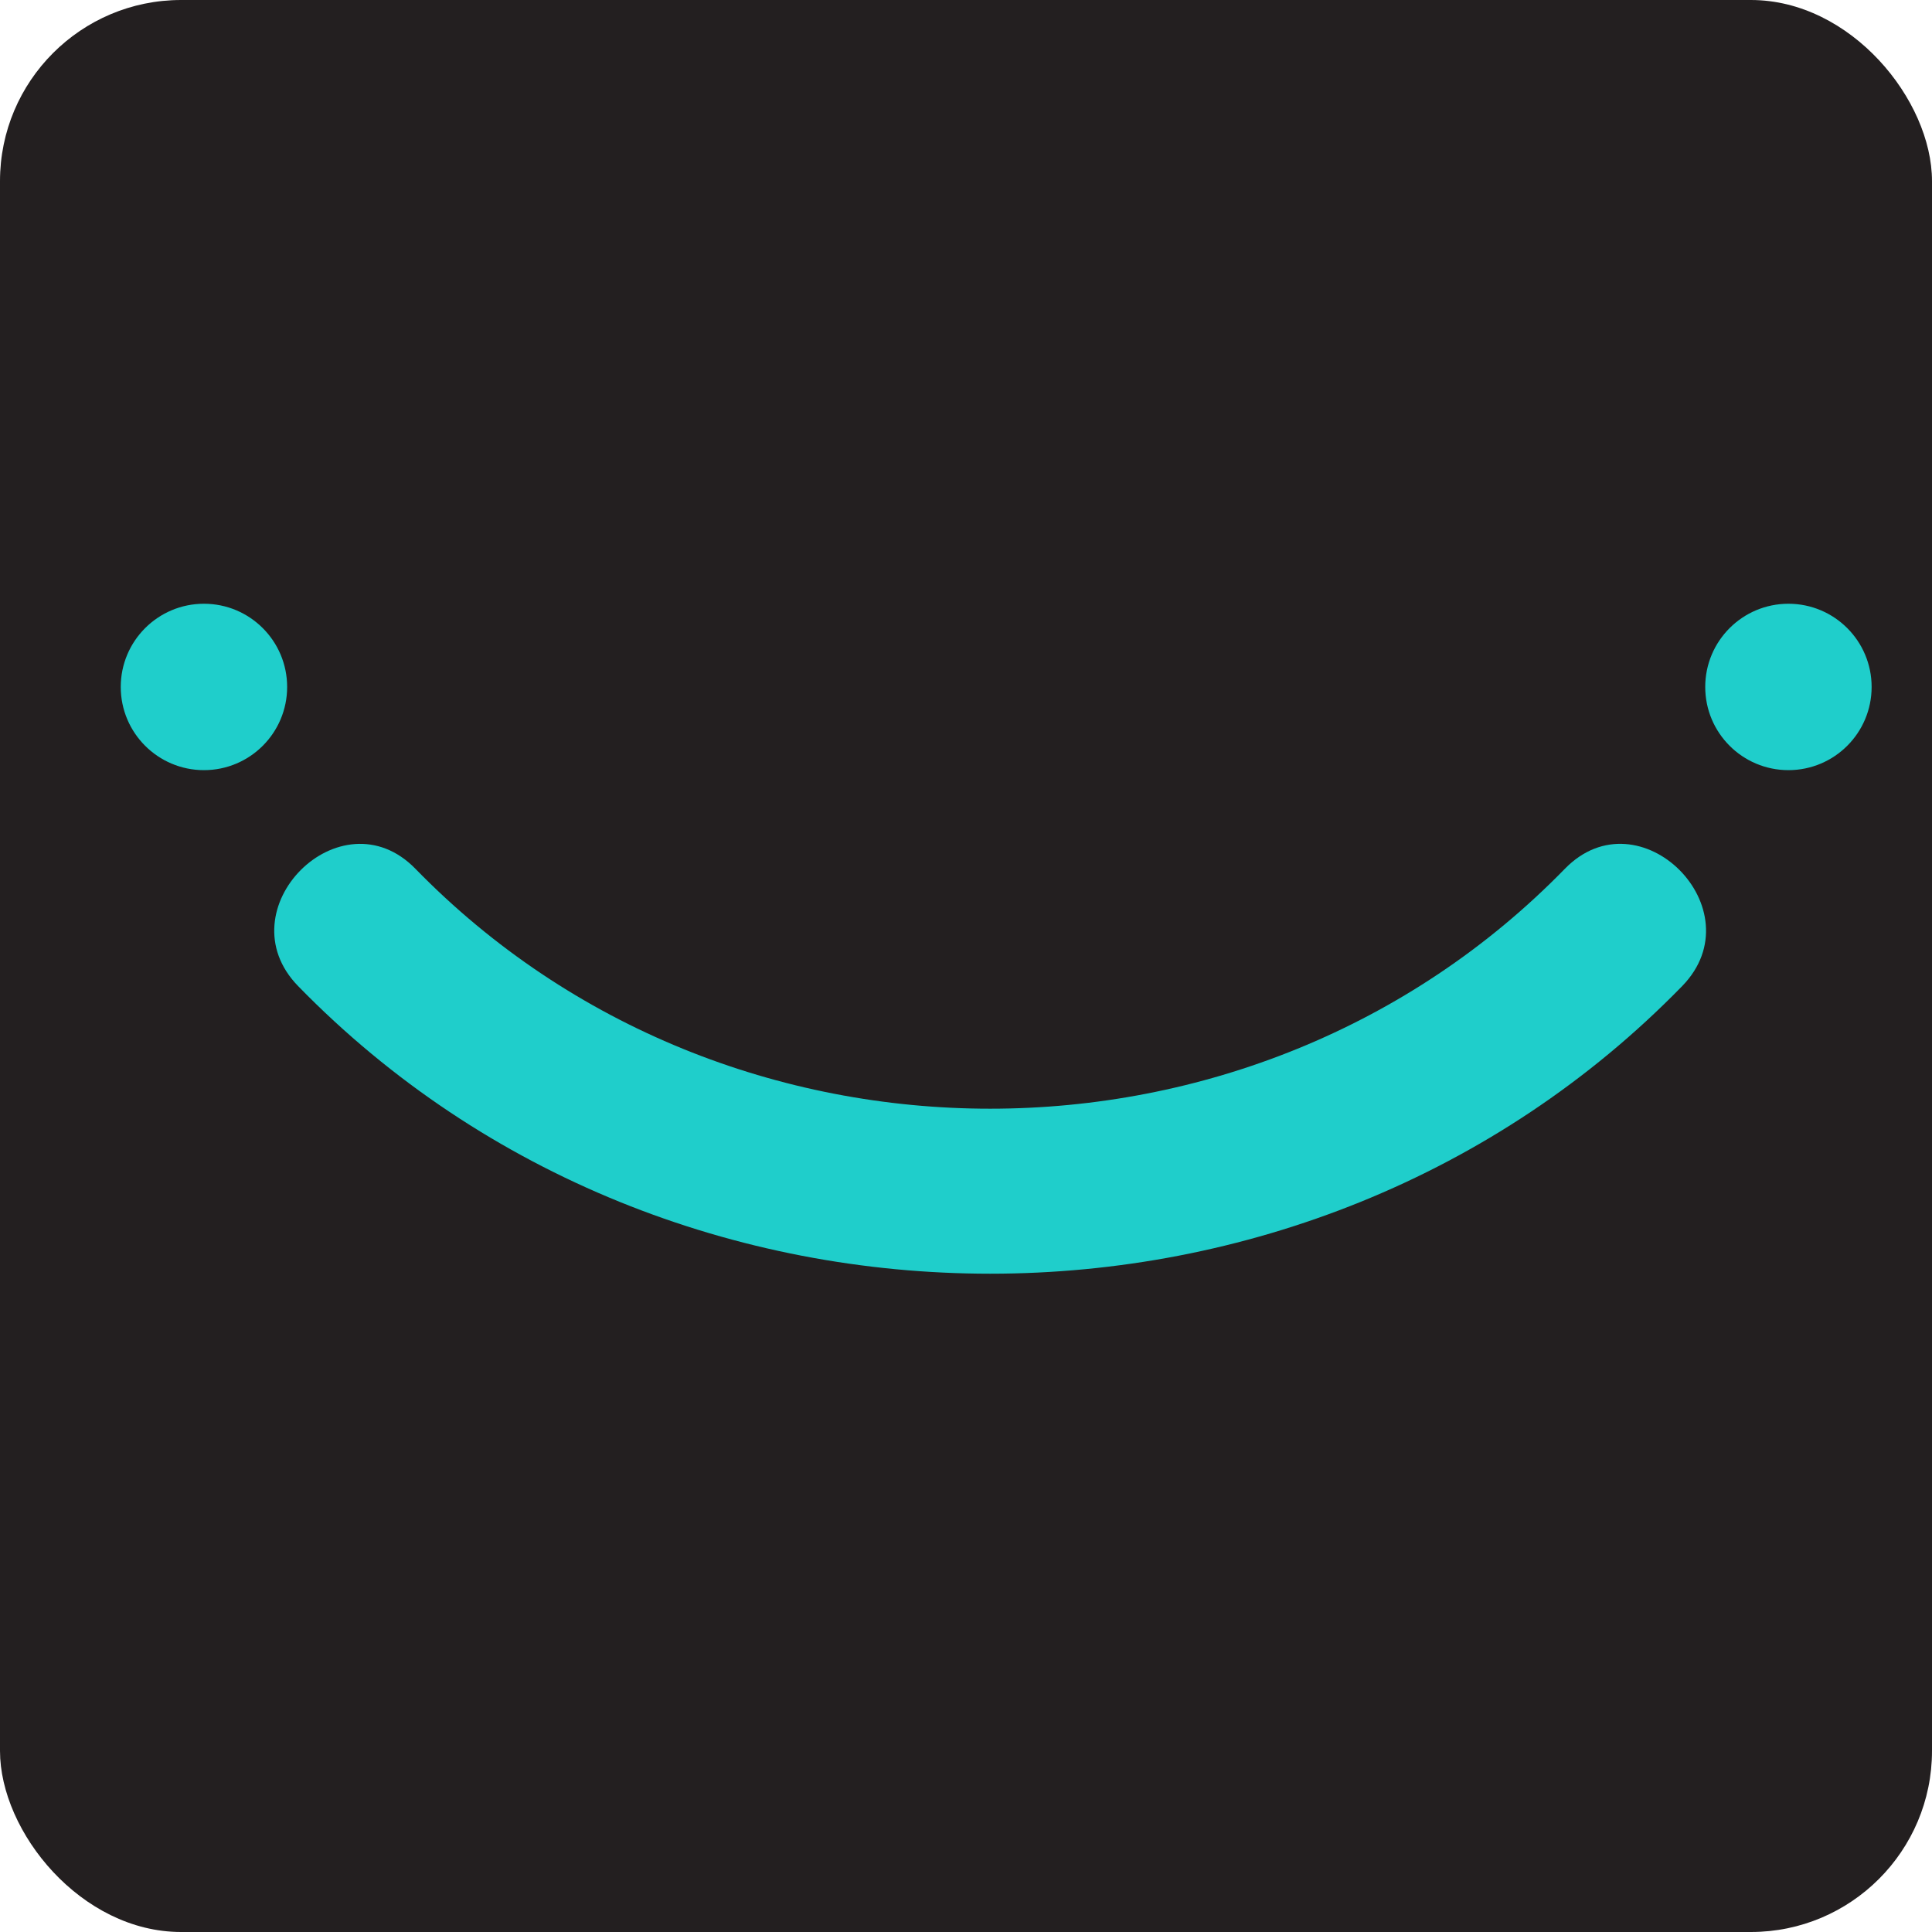
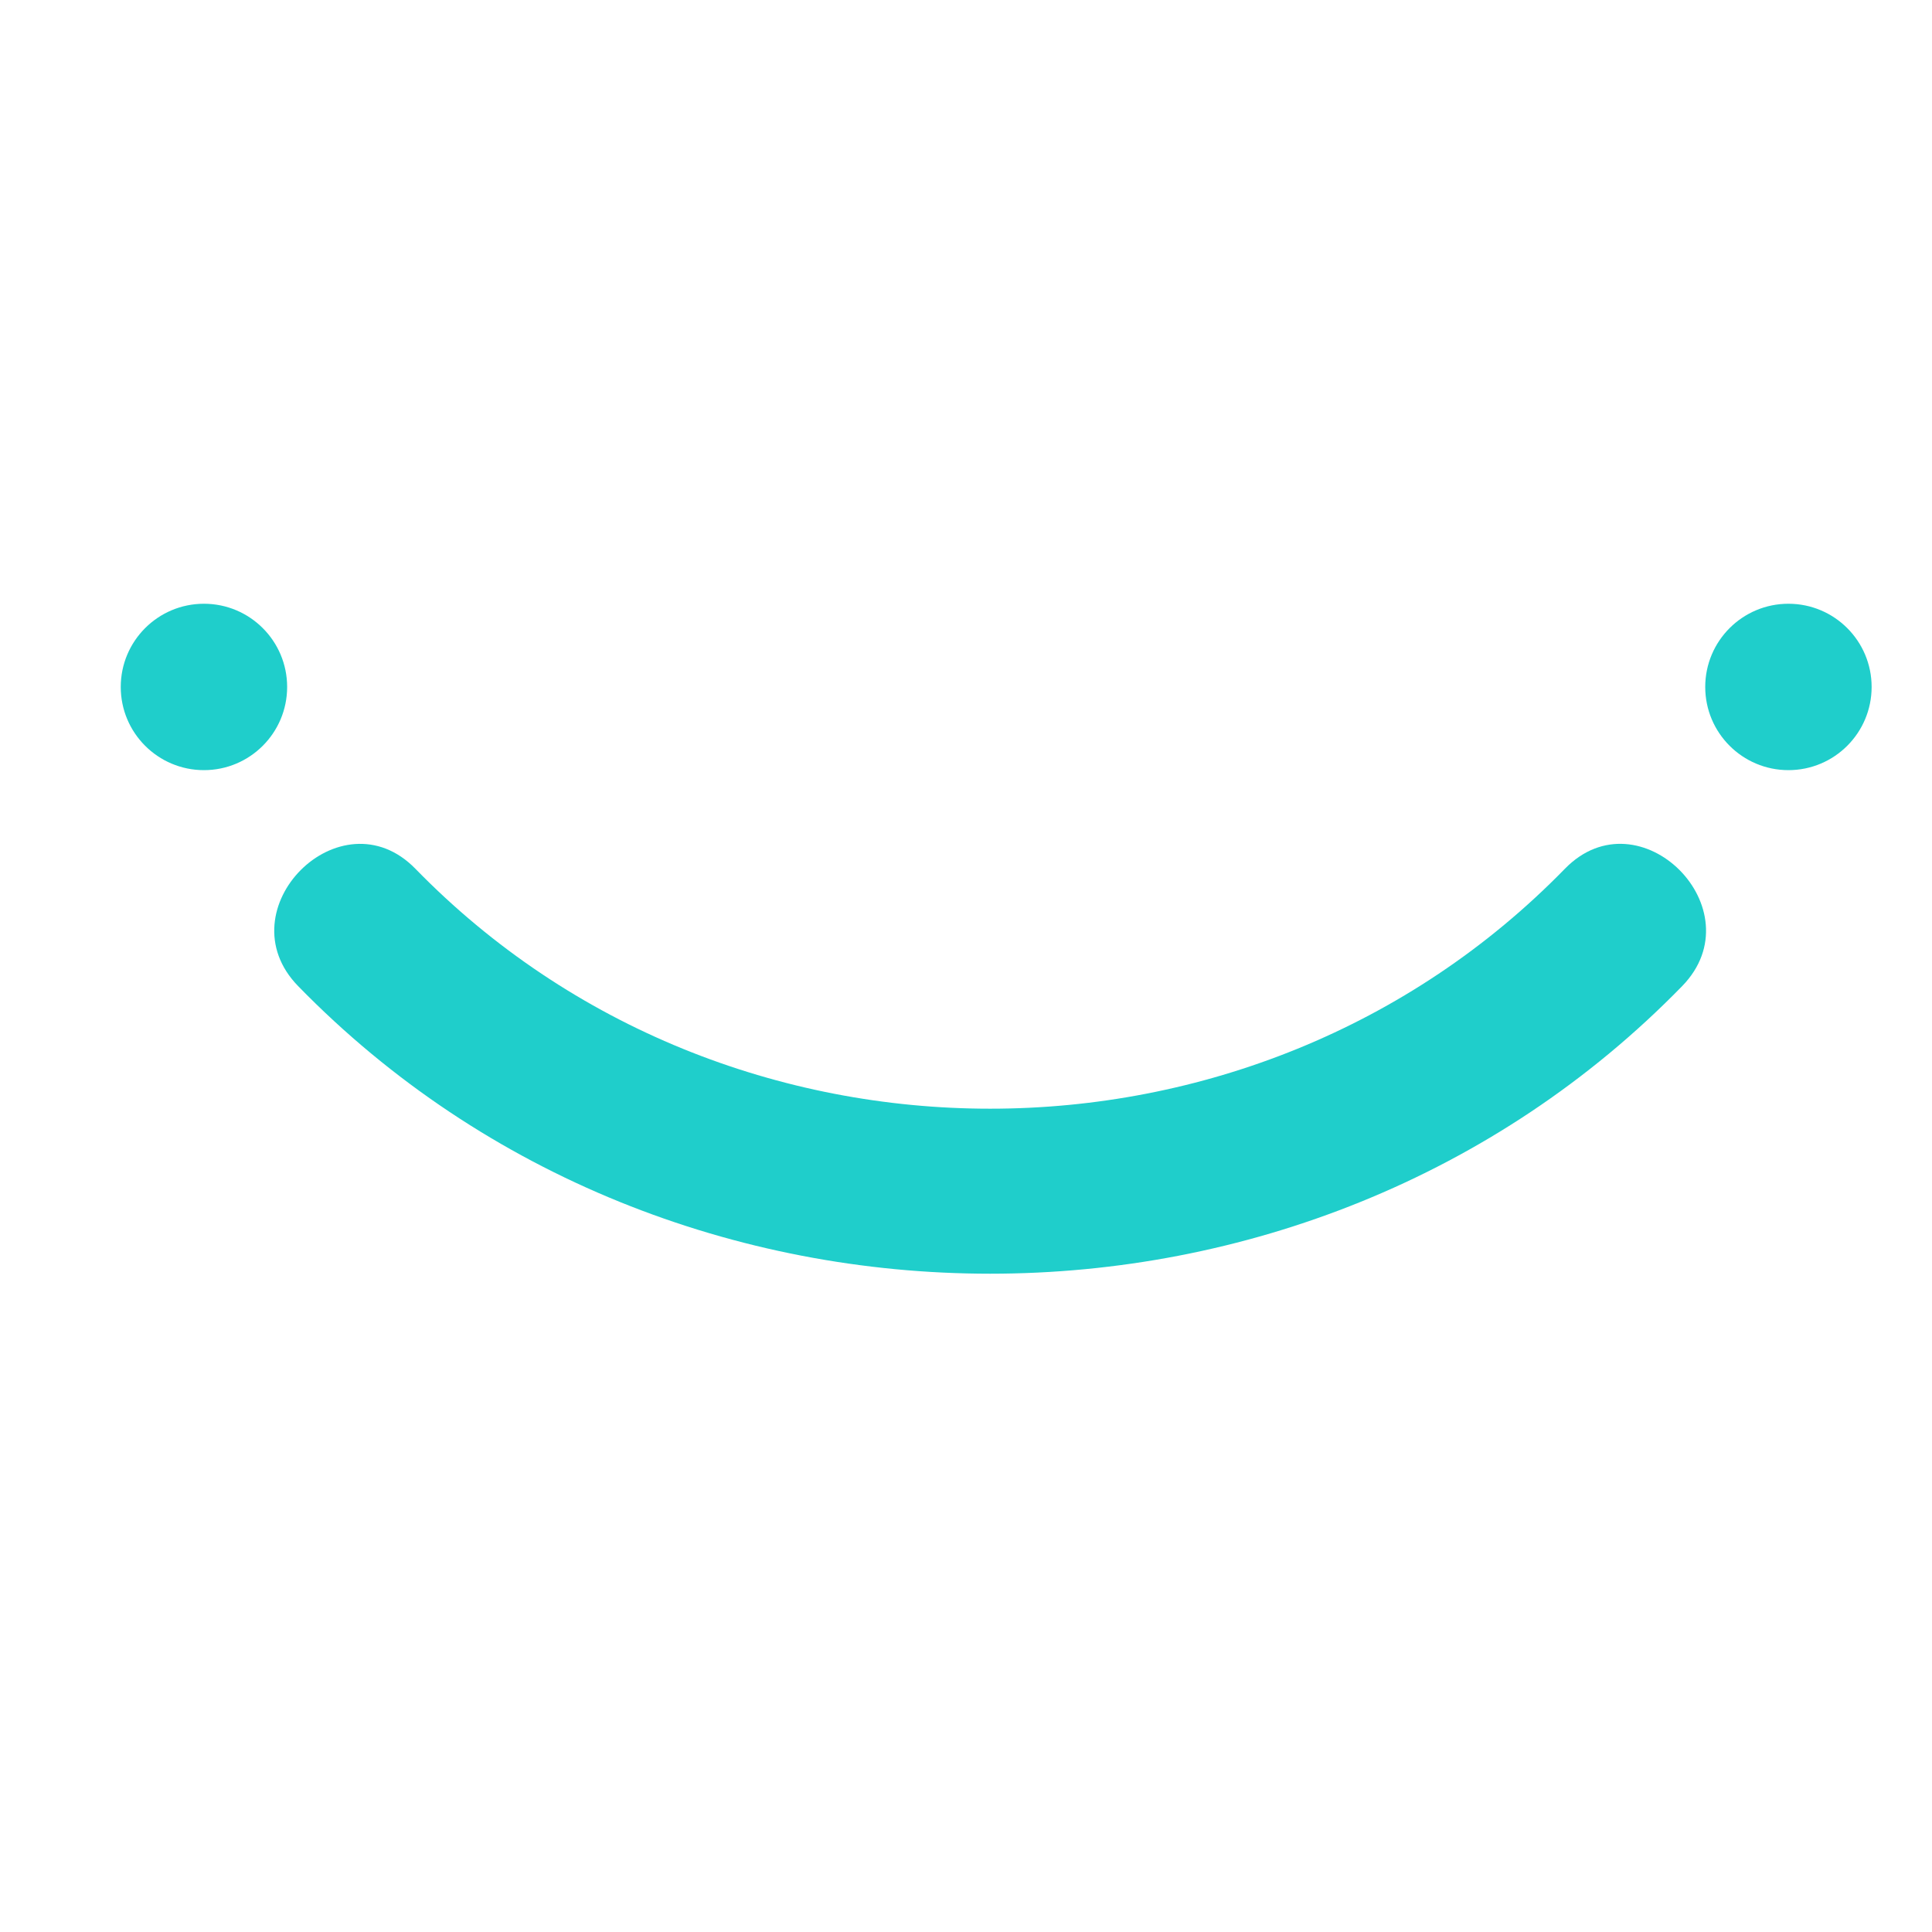
<svg xmlns="http://www.w3.org/2000/svg" width="32" height="32" viewBox="0 0 32 32" fill="none">
-   <rect width="32" height="32" rx="3" fill="#231F20" />
  <path d="M25.919 14.39C20.754 19.688 12.045 19.688 6.881 14.39C5.644 13.121 3.702 15.065 4.938 16.333C11.128 22.684 21.671 22.685 27.862 16.333C29.097 15.065 27.156 13.12 25.919 14.39Z" fill="#1FCECB" />
  <path d="M31 11.378C31 12.139 30.383 12.756 29.622 12.756C28.861 12.756 28.244 12.139 28.244 11.378C28.244 10.617 28.861 10 29.622 10C30.383 10 31 10.617 31 11.378Z" fill="#1FCECB" />
-   <path d="M4.756 11.378C4.756 12.139 4.139 12.756 3.378 12.756C2.617 12.756 2 12.139 2 11.378C2 10.617 2.617 10 3.378 10C4.139 10 4.756 10.617 4.756 11.378Z" fill="#1FCECB" />
+   <path d="M4.756 11.378C4.756 12.139 4.139 12.756 3.378 12.756C2.617 12.756 2 12.139 2 11.378C2 10.617 2.617 10 3.378 10C4.139 10 4.756 10.617 4.756 11.378" fill="#1FCECB" />
</svg>